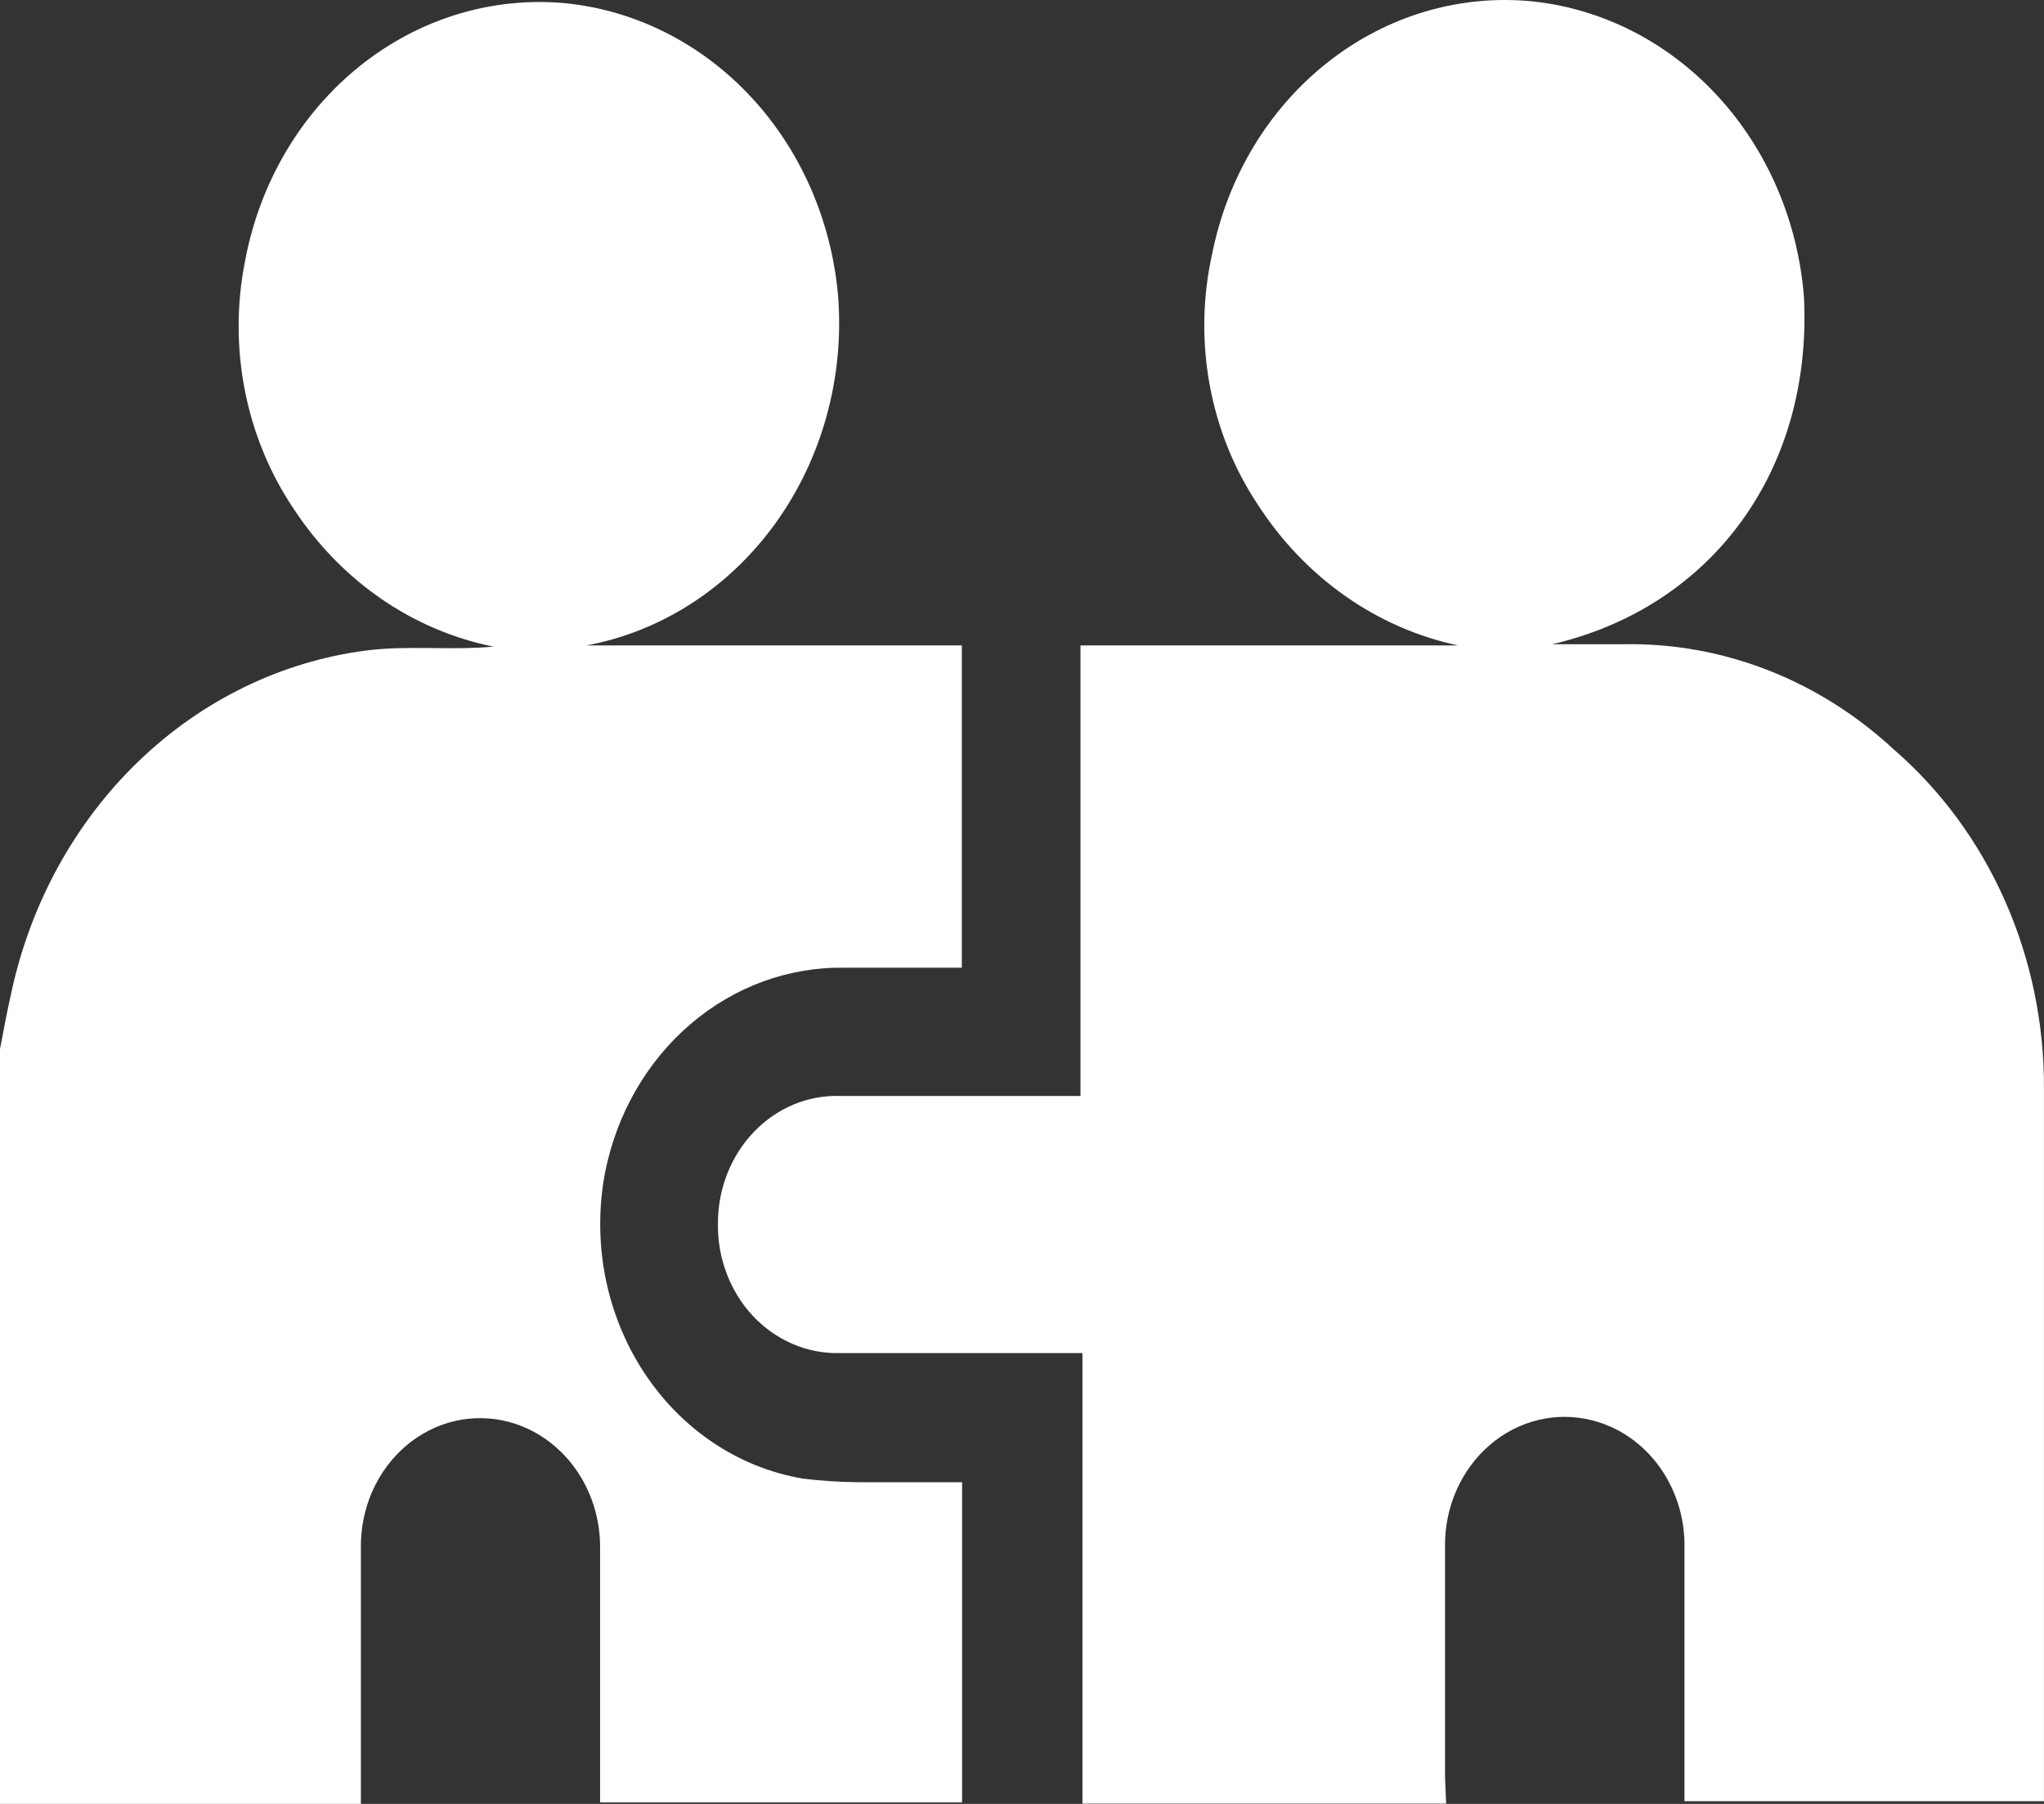
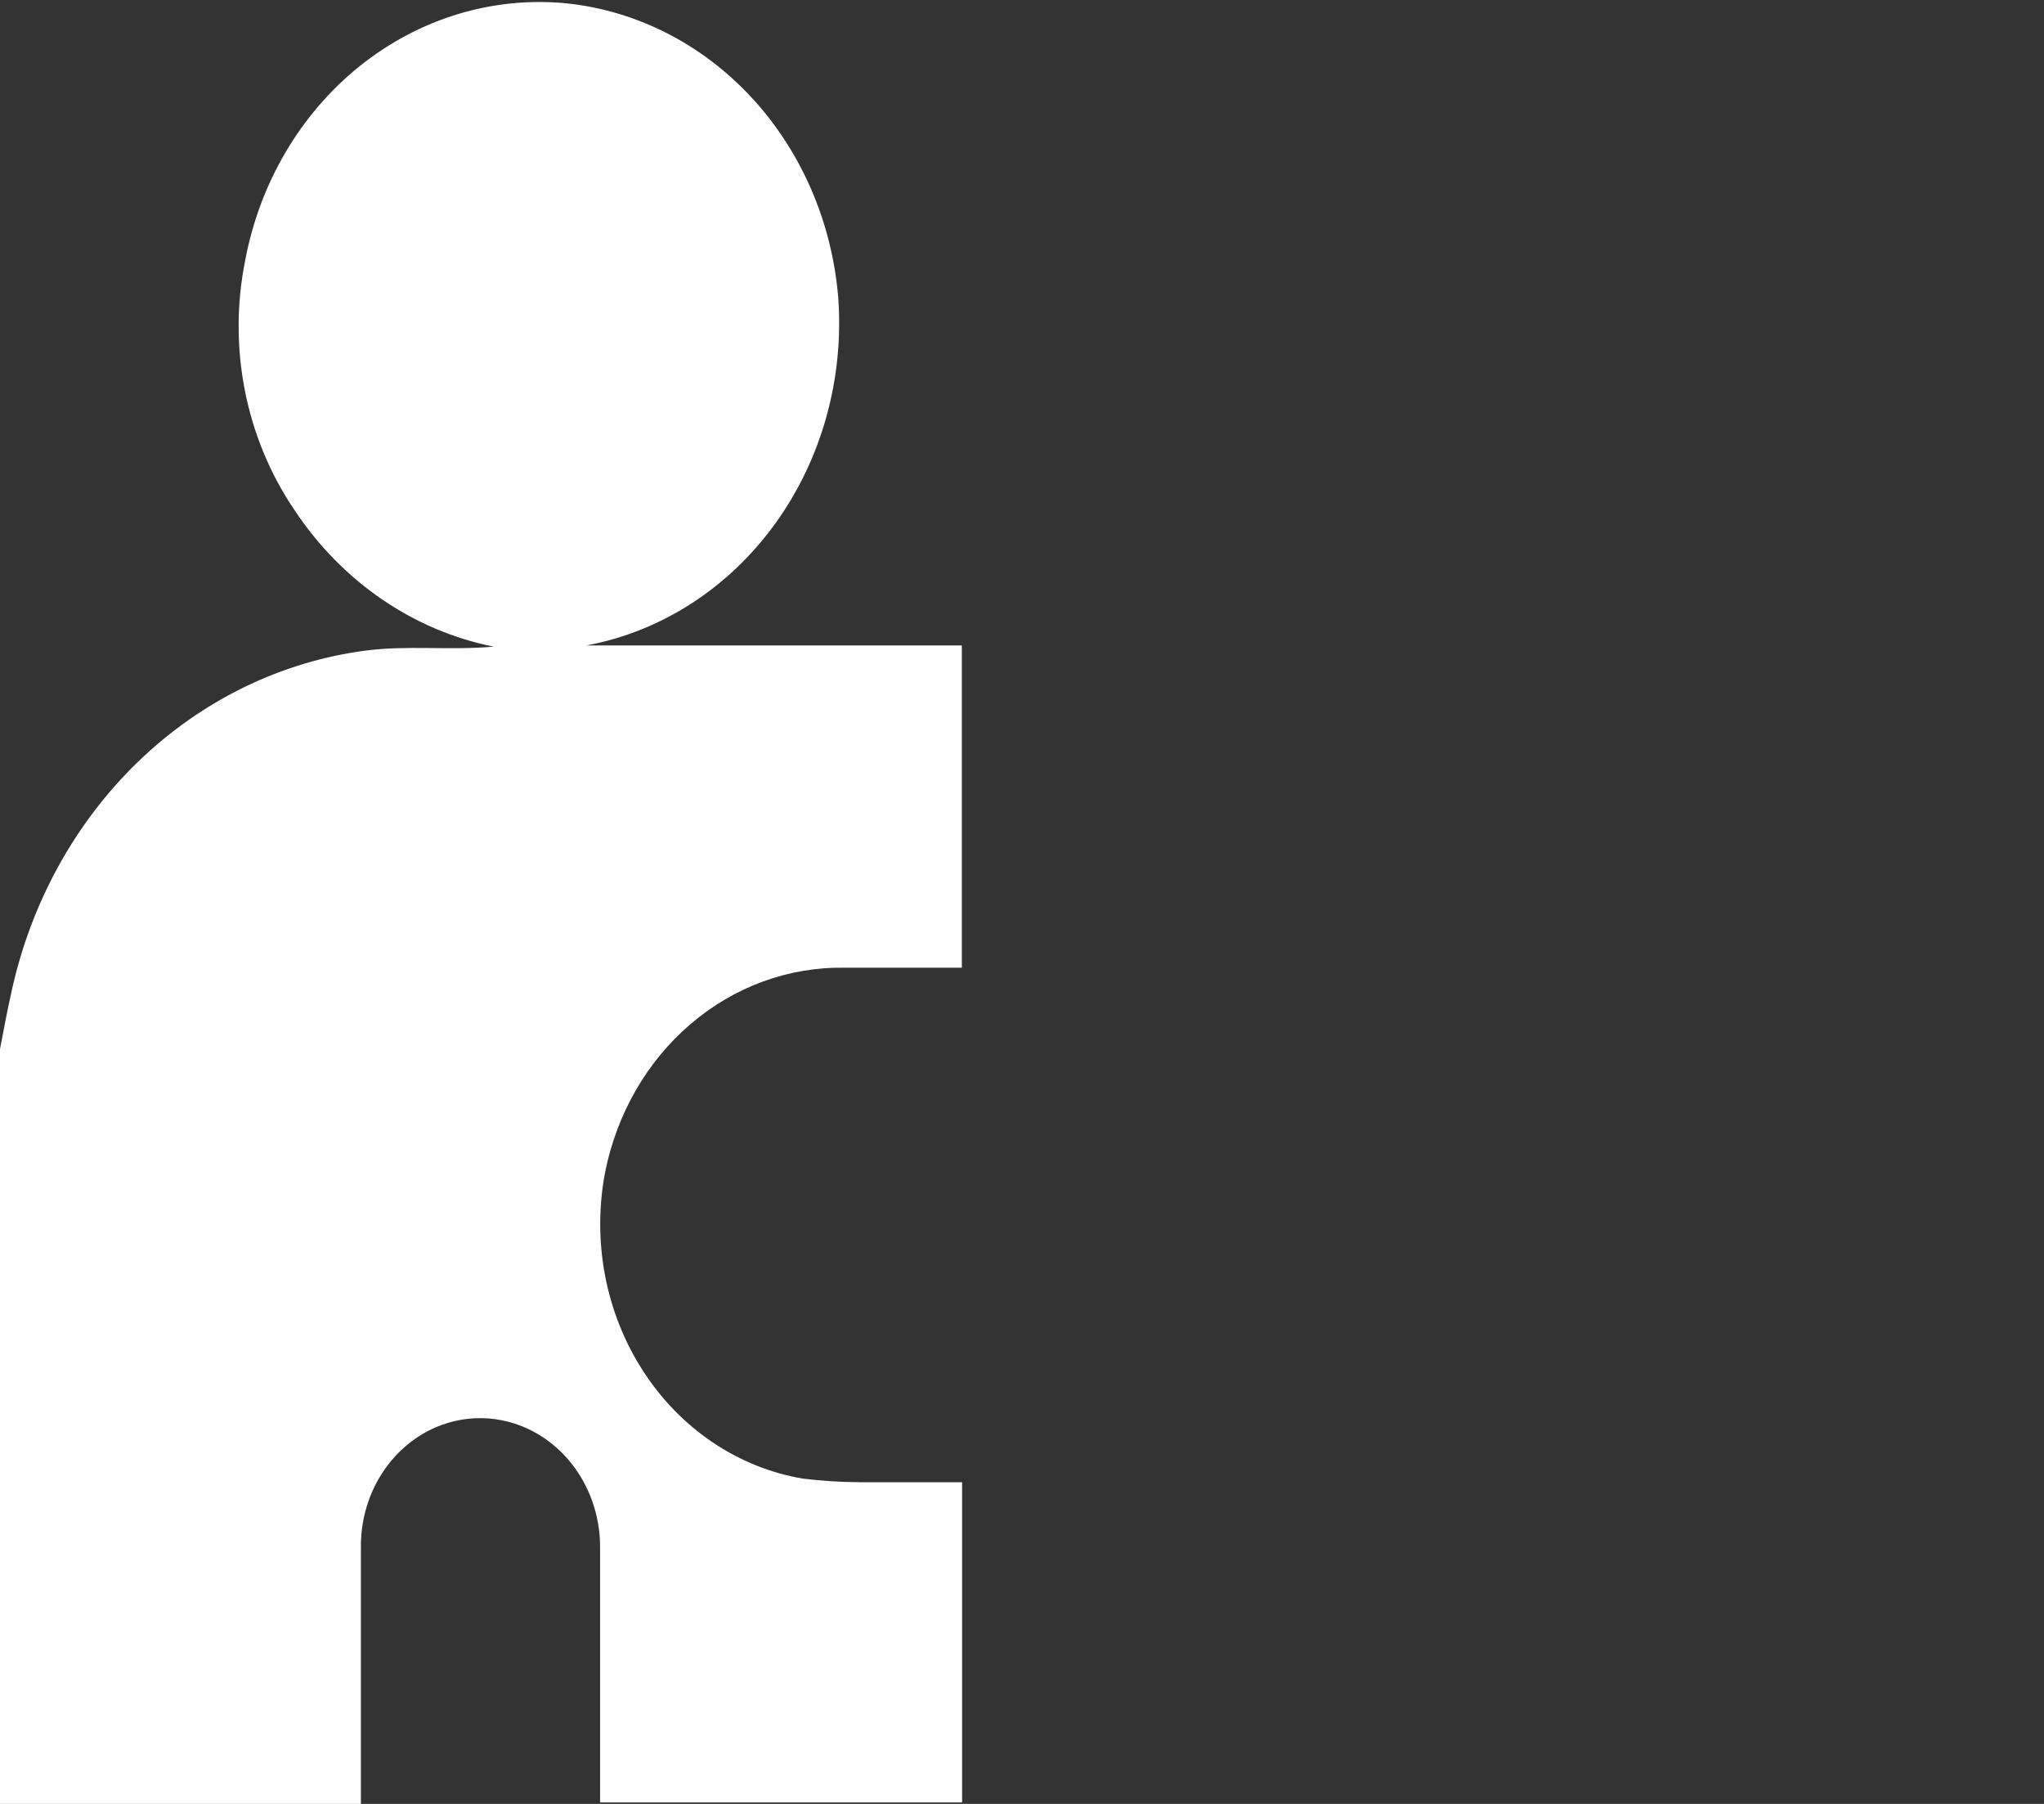
<svg xmlns="http://www.w3.org/2000/svg" width="68" height="60" viewBox="0 0 68 60" fill="none">
  <rect x="0" y="0" width="68" height="60" fill="#333333" stroke="none" />
  <path d="M0 34.895C0.121 34.275 0.233 33.646 0.372 33.037C1.008 30.064 2.483 27.375 4.595 25.335C6.707 23.295 9.353 22.004 12.174 21.638C13.56 21.458 14.966 21.638 16.418 21.508C13.737 20.969 11.357 19.332 9.782 16.942C8.985 15.765 8.429 14.421 8.148 12.998C7.868 11.574 7.869 10.103 8.153 8.681C8.636 6.091 9.993 3.785 11.963 2.203C13.933 0.621 16.378 -0.125 18.828 0.109C21.161 0.348 23.343 1.454 24.996 3.236C26.65 5.018 27.671 7.365 27.884 9.869C28.088 12.576 27.342 15.267 25.792 17.413C24.242 19.559 22 21.006 19.508 21.468H31.998V32.187H28.079C26.226 32.16 24.421 32.822 22.972 34.063C21.522 35.303 20.518 37.045 20.131 38.991C19.914 40.126 19.914 41.297 20.13 42.432C20.347 43.568 20.776 44.644 21.391 45.596C22.006 46.549 22.794 47.358 23.709 47.974C24.623 48.59 25.645 49 26.711 49.181C27.329 49.256 27.951 49.296 28.573 49.3C29.699 49.3 30.825 49.3 32.007 49.3V59.95H19.964V59.221C19.964 56.653 19.964 54.086 19.964 51.518C19.977 50.548 19.683 49.602 19.13 48.834C18.577 48.067 17.798 47.523 16.92 47.292C16.331 47.137 15.717 47.128 15.124 47.267C14.532 47.406 13.977 47.688 13.502 48.094C13.028 48.499 12.646 49.016 12.386 49.604C12.127 50.193 11.997 50.837 12.006 51.488C12.006 54.026 12.006 56.573 12.006 59.111V60H0V34.895Z" fill="white" />
-   <path d="M48.11 59.99H36.011V45.005H27.923C27.39 45.017 26.86 44.913 26.366 44.7C25.871 44.487 25.422 44.169 25.044 43.766C24.667 43.361 24.37 42.88 24.171 42.349C23.971 41.819 23.873 41.251 23.884 40.679C23.885 40.113 23.991 39.553 24.197 39.033C24.403 38.512 24.704 38.041 25.082 37.647C25.46 37.253 25.908 36.944 26.399 36.739C26.89 36.534 27.415 36.437 27.941 36.453H35.946V21.468H48.51C45.801 20.895 43.407 19.211 41.837 16.772C41.044 15.579 40.499 14.216 40.239 12.777C39.979 11.338 40.009 9.856 40.329 8.431C40.844 5.871 42.217 3.604 44.187 2.059C46.156 0.514 48.585 -0.201 51.014 0.049C53.346 0.303 55.523 1.425 57.166 3.22C58.81 5.016 59.817 7.371 60.014 9.879C60.302 15.633 56.961 20.189 51.637 21.428H53.983C57.292 21.36 60.508 22.609 63.01 24.934C64.577 26.292 65.84 28.011 66.703 29.963C67.567 31.916 68.01 34.052 67.999 36.213C67.999 43.896 67.999 51.568 67.999 59.251V59.91H56.039V59.151C56.039 56.603 56.039 54.066 56.039 51.518C56.064 50.535 55.772 49.573 55.212 48.794C54.653 48.015 53.86 47.467 52.968 47.242C52.379 47.092 51.766 47.087 51.175 47.23C50.584 47.372 50.032 47.658 49.559 48.065C49.087 48.471 48.708 48.989 48.45 49.577C48.192 50.165 48.063 50.808 48.073 51.458C48.073 54.006 48.073 56.543 48.073 59.091L48.11 59.99Z" fill="white" />
</svg>